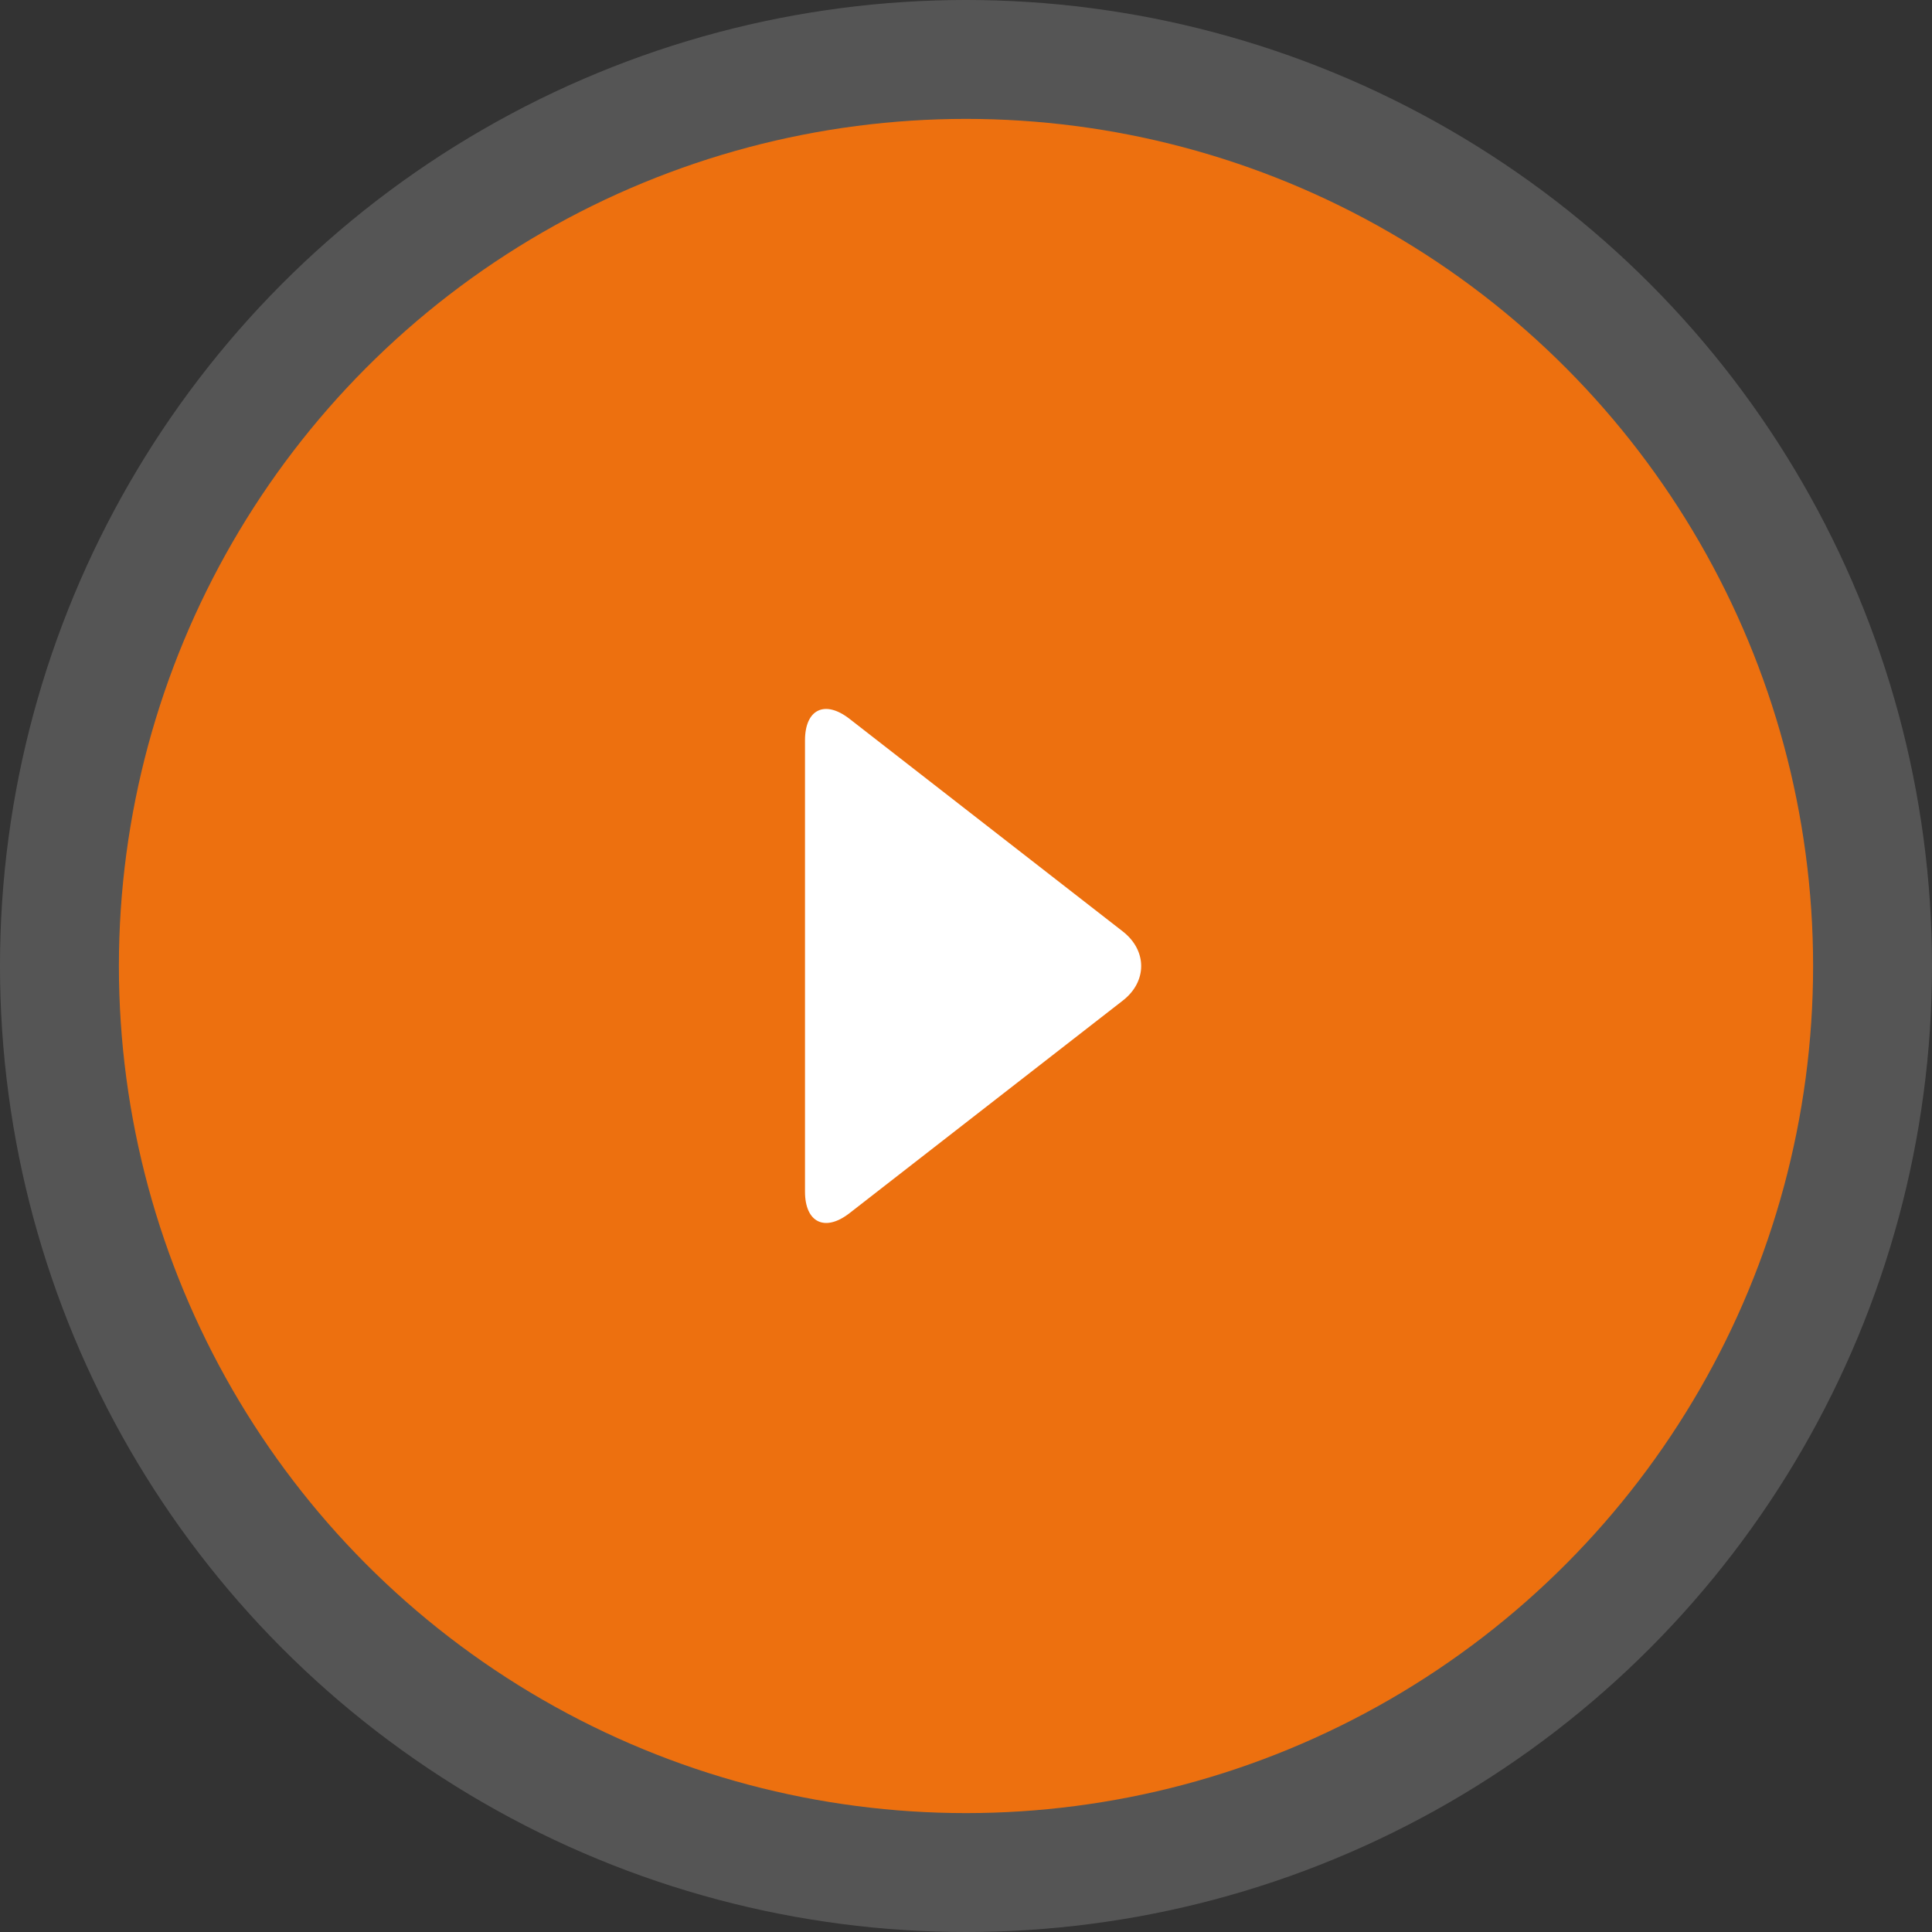
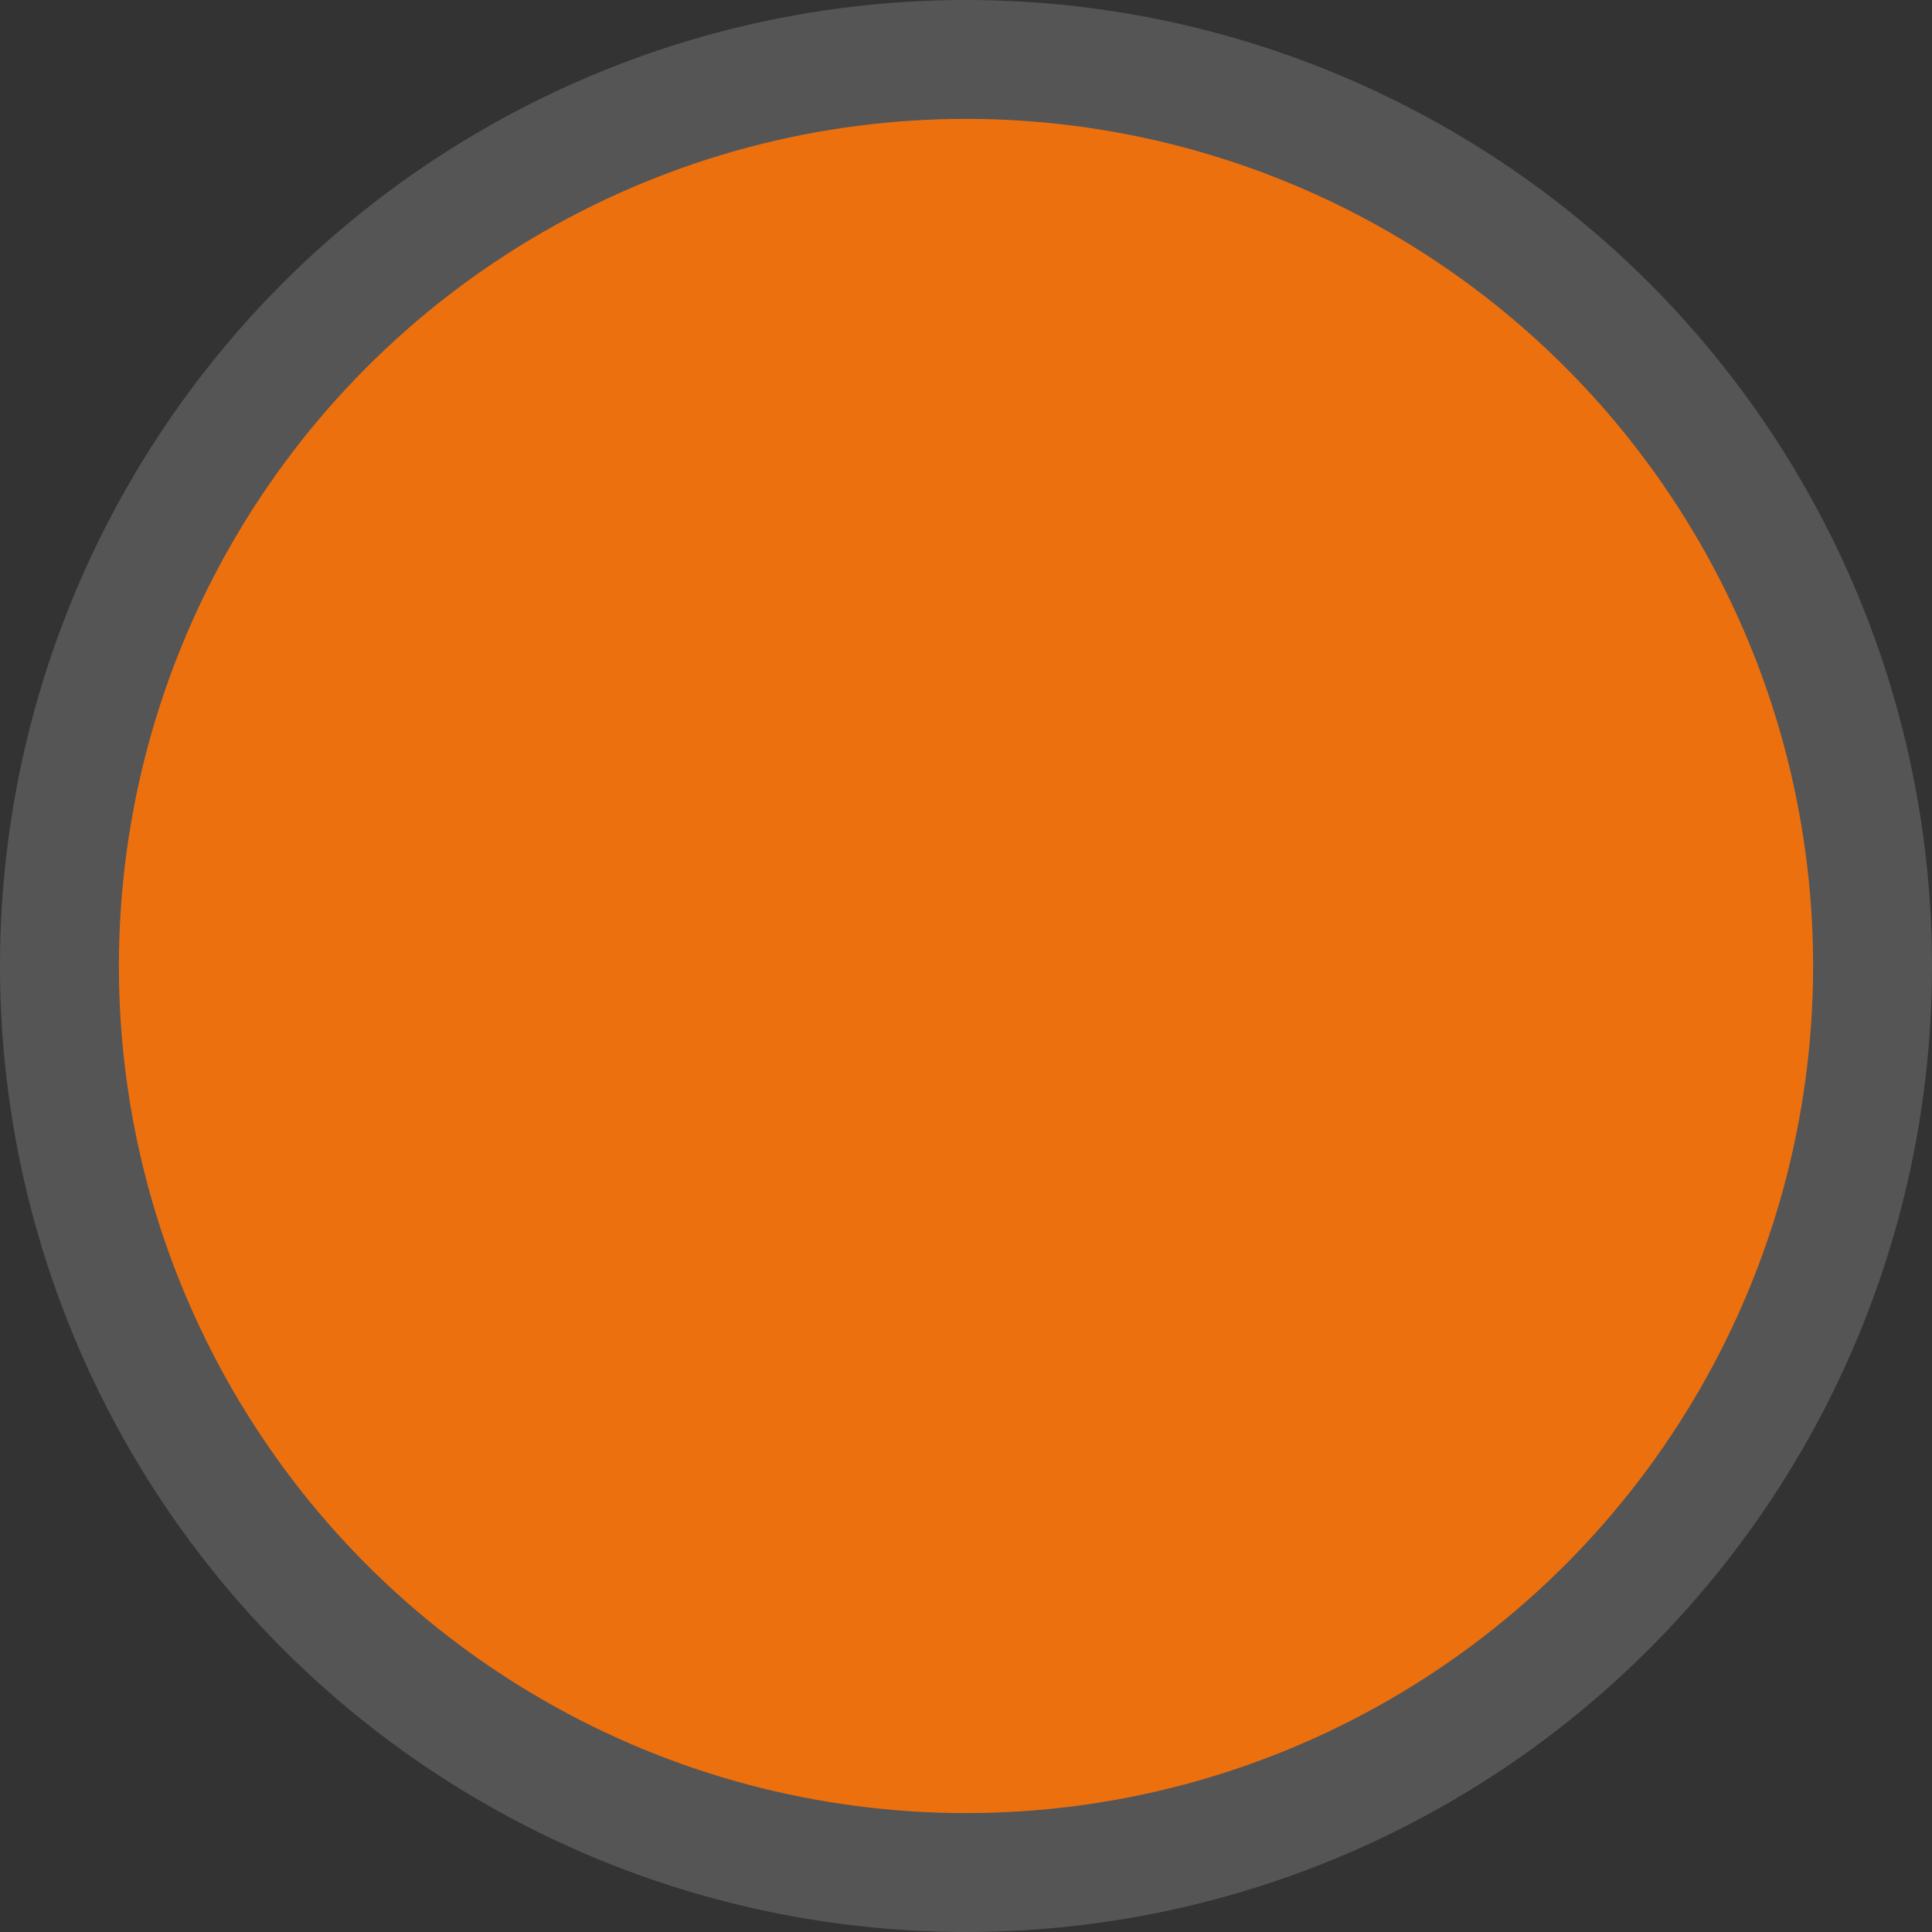
<svg xmlns="http://www.w3.org/2000/svg" width="48px" height="48px" viewBox="0 0 48 48" version="1.1">
  <rect x="0" y="0" width="48" height="48" fill="#333333" stroke="none" />
  <title>Icons/play video</title>
  <desc>Created with Sketch.</desc>
  <g id="Icons/play-video" stroke="none" stroke-width="1" fill="none" fill-rule="evenodd">
    <g id="play-icon">
      <circle id="Oval" fill-opacity="0.21" fill="#D8D8D8" cx="24" cy="24" r="24" />
      <circle id="Oval" fill="#ED700F" cx="24" cy="24" r="21.046" />
    </g>
-     <path d="M18.894,28.5 C18.124,28.5 17.886,28.003 18.358,27.396 L23.641,20.604 C24.115,19.994 24.885,19.997 25.358,20.604 L30.642,27.396 C31.116,28.006 30.88,28.5 30.106,28.5 L18.894,28.5 Z" id="↳Color" fill="#FFFFFF" transform="translate(24.5, 24) scale(-1, 1) rotate(-90) translate(-24.5, -24) " />
  </g>
</svg>